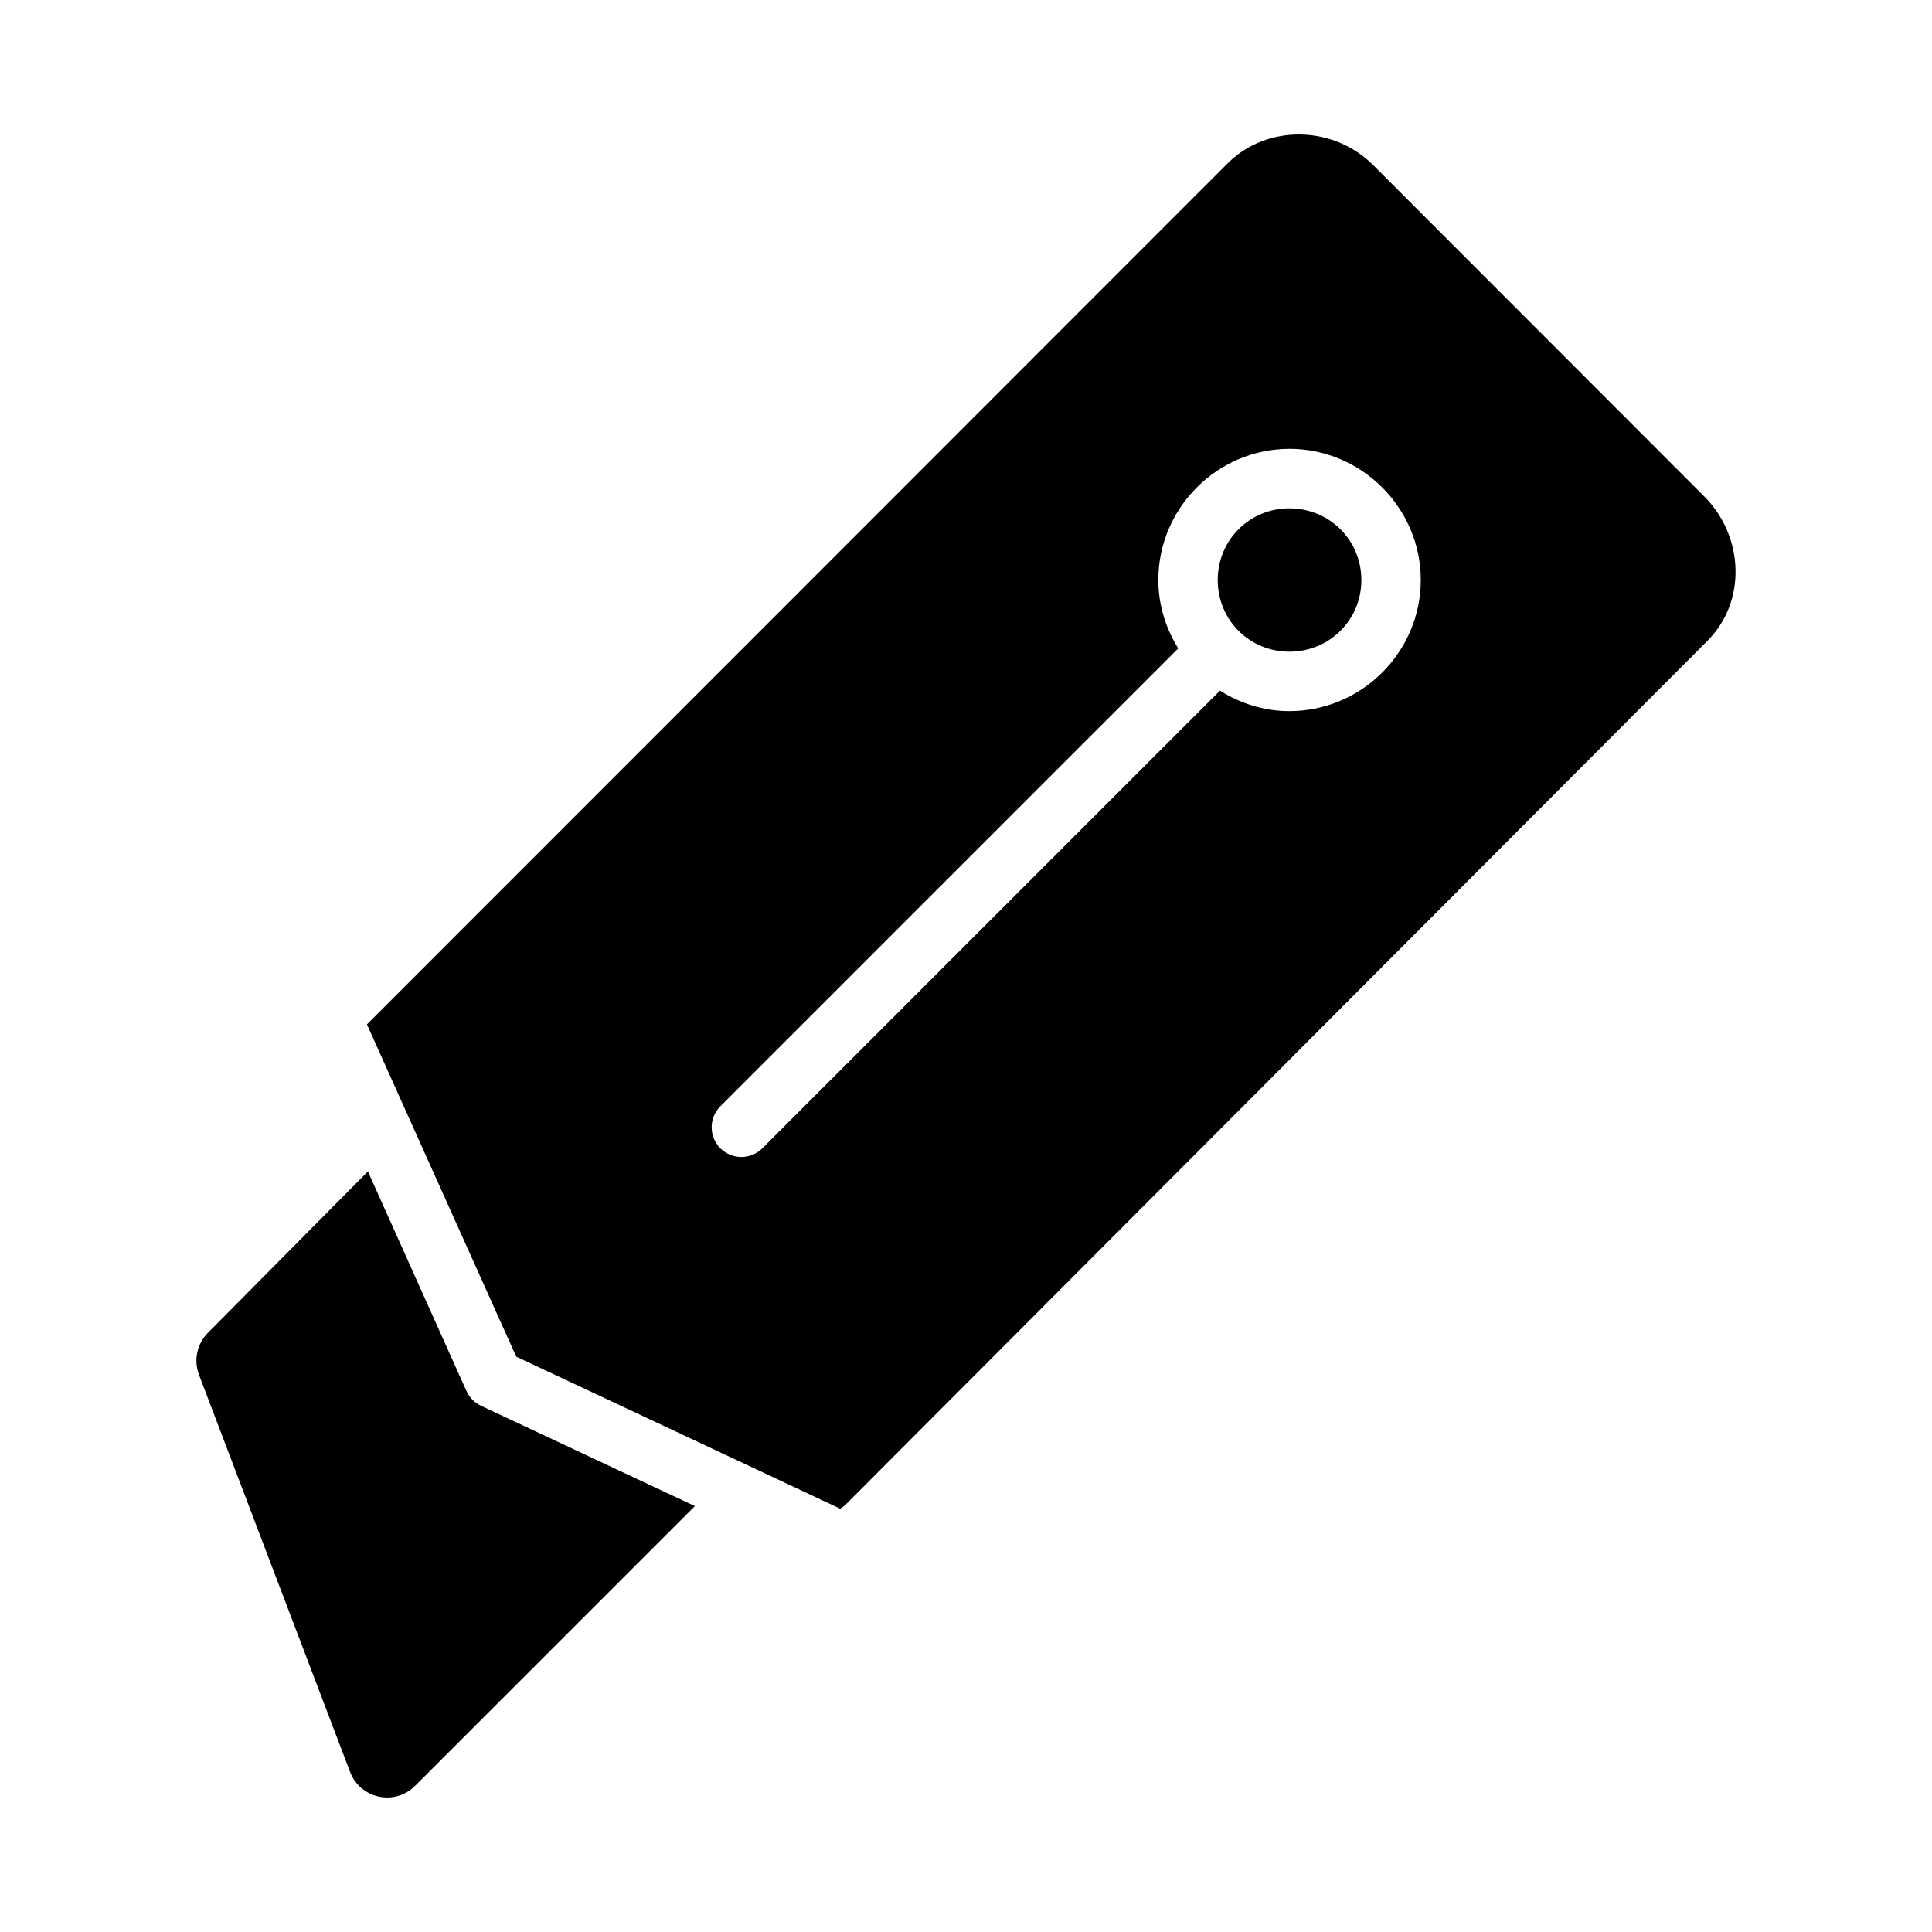
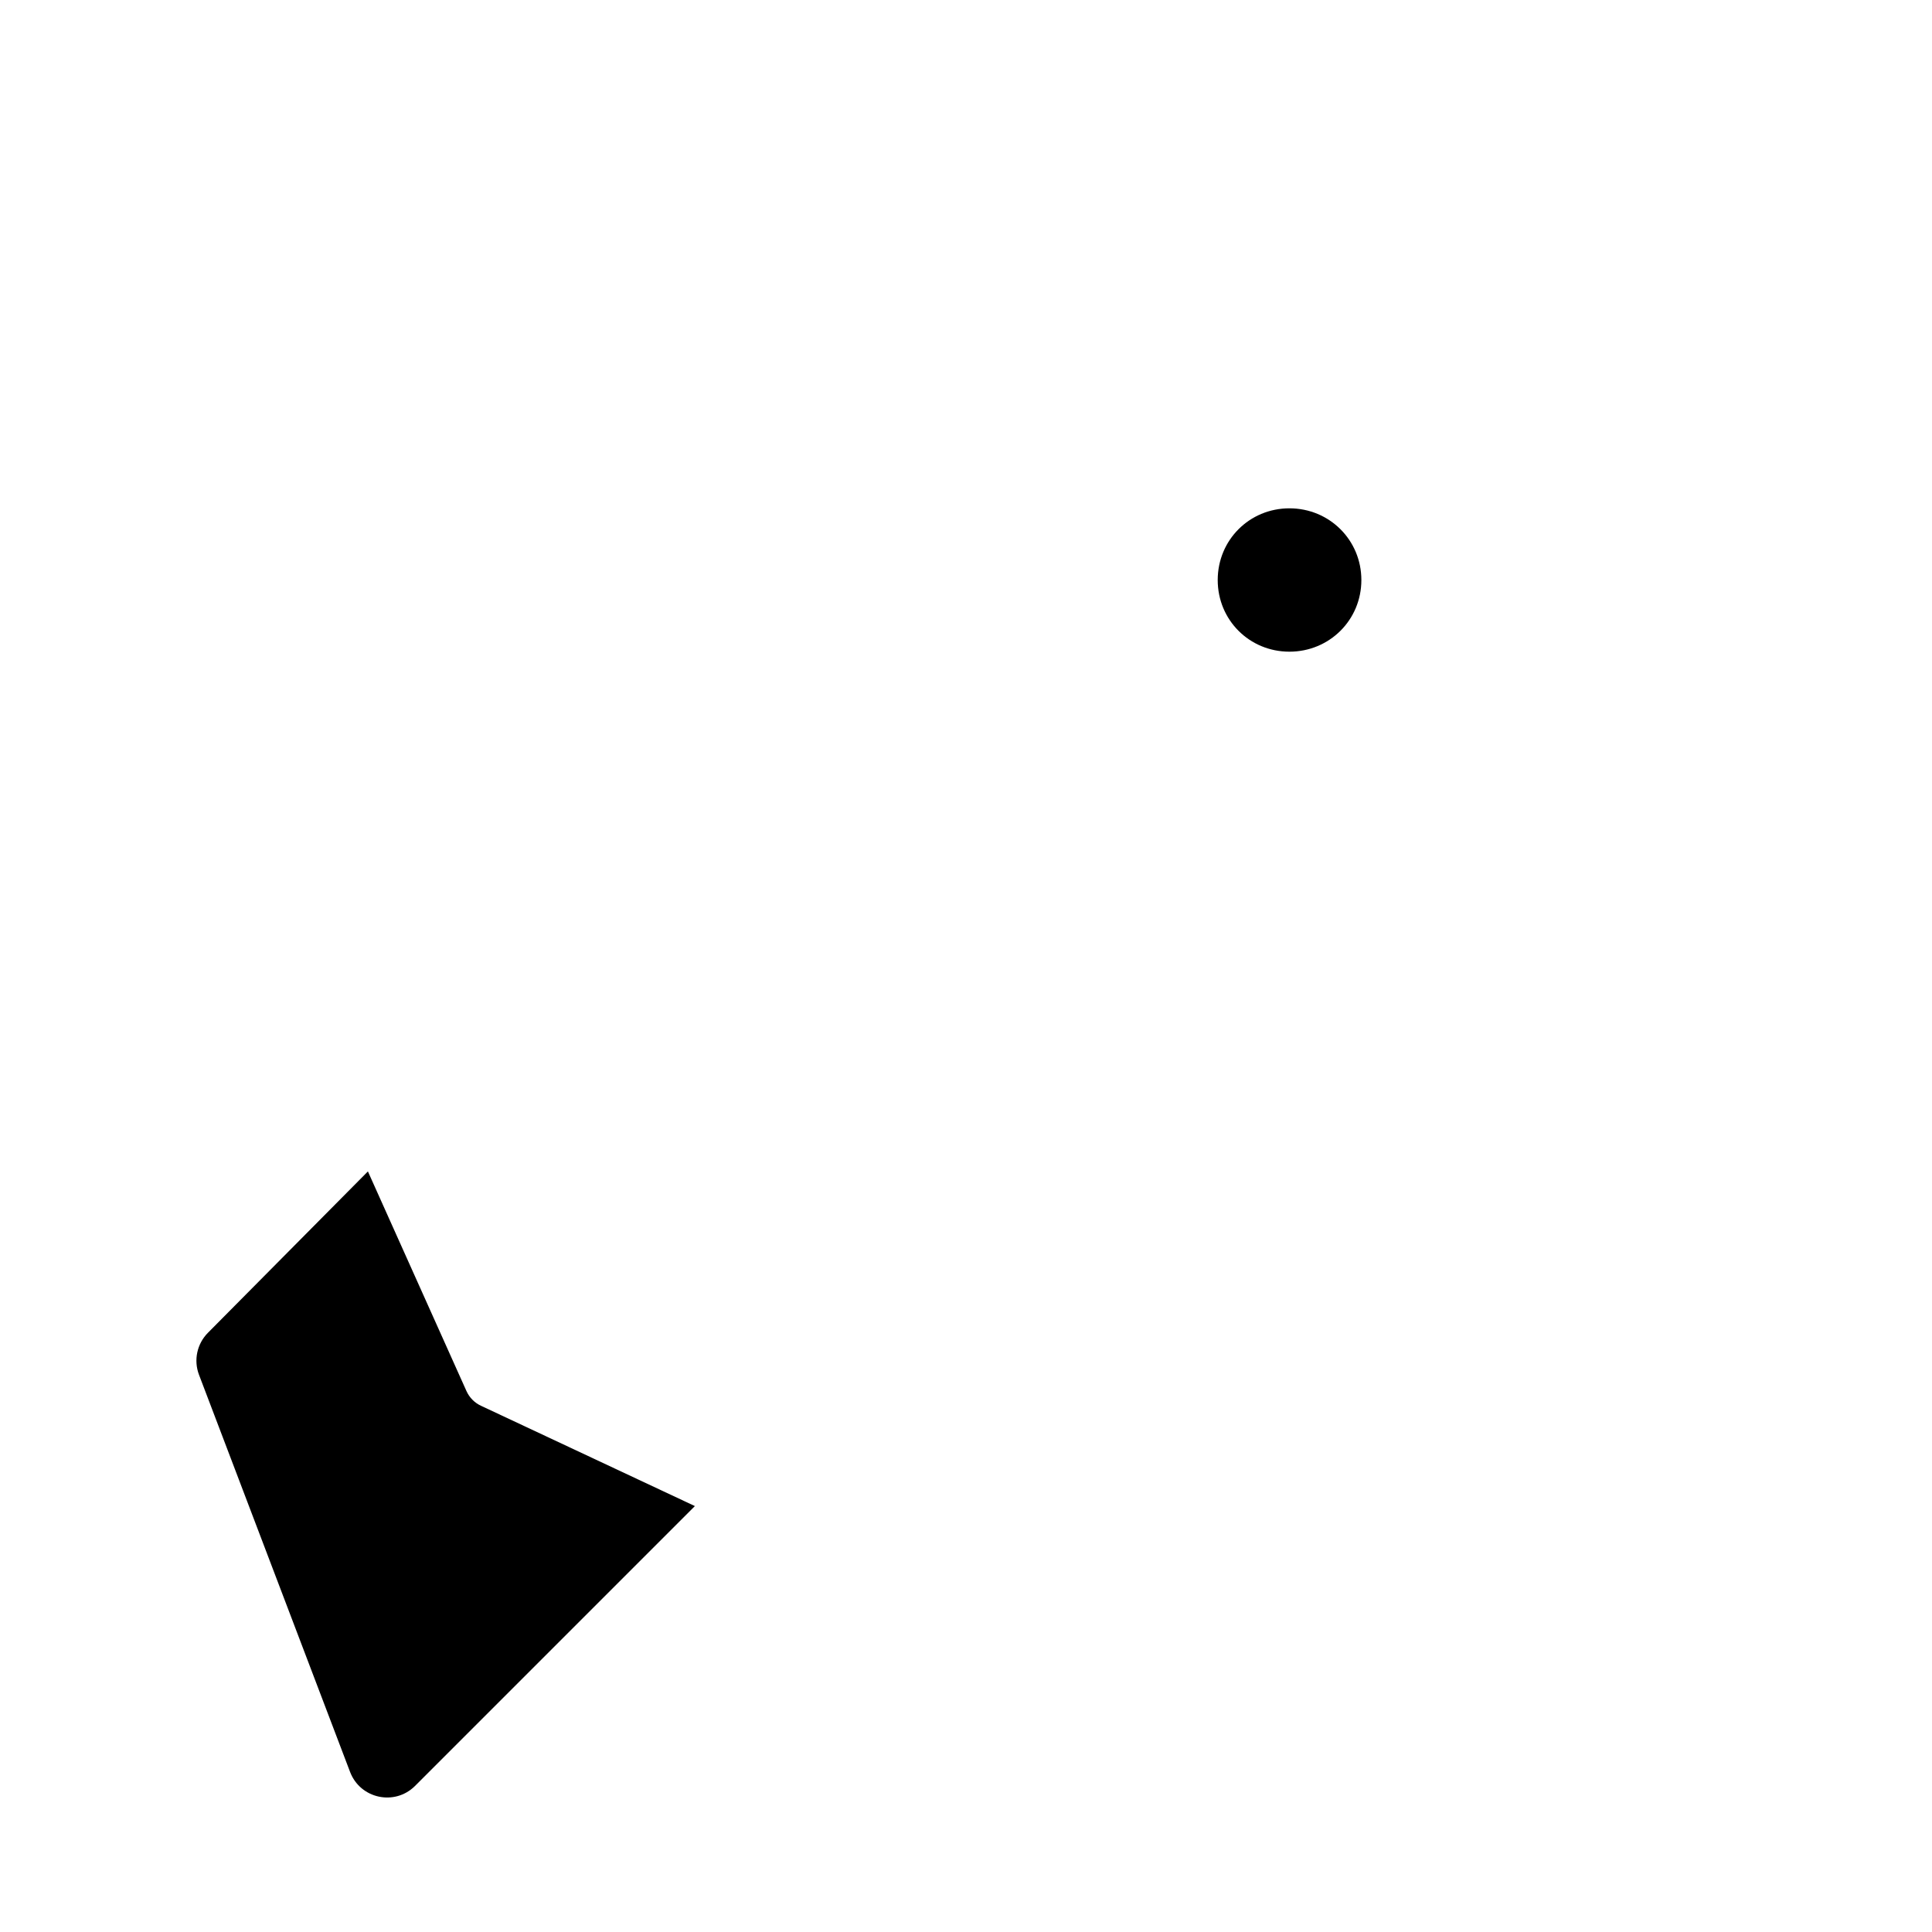
<svg xmlns="http://www.w3.org/2000/svg" fill="#000000" width="800px" height="800px" version="1.1" viewBox="144 144 512 512">
  <g>
-     <path d="m488.65 179.64c-6.961-0.109-13.867 2.363-19.035 7.363l-228.37 228.47 39.562 88.055 85.316 40.035c0.172 0.082 0.34 0.168 0.504 0.262 0.496-0.348 1.023-0.637 1.461-1.078l228.38-228.9c10.539-10.539 9.625-27.84-0.816-38.285l-87.684-87.758c-5.363-5.363-12.367-8.055-19.324-8.164zm-2.938 83.301c19.109 0 34.809 15.656 34.809 34.762 0 19.109-15.699 34.75-34.809 34.75-6.766 0-13.047-2.047-18.406-5.43l-121.29 121.3c-3.07 3.051-8.027 3.051-11.102 0-1.484-1.48-2.32-3.488-2.32-5.582 0-2.098 0.836-4.106 2.32-5.582l121.33-121.32c-3.285-5.301-5.273-11.469-5.273-18.129-0.004-19.105 15.637-34.762 34.746-34.762z" />
-     <path d="m241.5 454.44-42.391 42.758c-2.898 2.914-3.832 7.254-2.383 11.102l40.051 105.29c2.703 7.094 11.797 9.066 17.188 3.723l74.188-74.188-56.688-26.582c-1.707-0.797-3.07-2.176-3.844-3.891z" />
+     <path d="m241.5 454.44-42.391 42.758c-2.898 2.914-3.832 7.254-2.383 11.102l40.051 105.29c2.703 7.094 11.797 9.066 17.188 3.723l74.188-74.188-56.688-26.582c-1.707-0.797-3.07-2.176-3.844-3.891" />
    <path d="m485.71 278.71c-10.598 0-19.004 8.406-19.004 19.004 0 10.598 8.406 18.988 19.004 18.988 10.598 0 19.066-8.391 19.066-18.988 0-10.598-8.465-19.004-19.066-19.004z" />
  </g>
</svg>